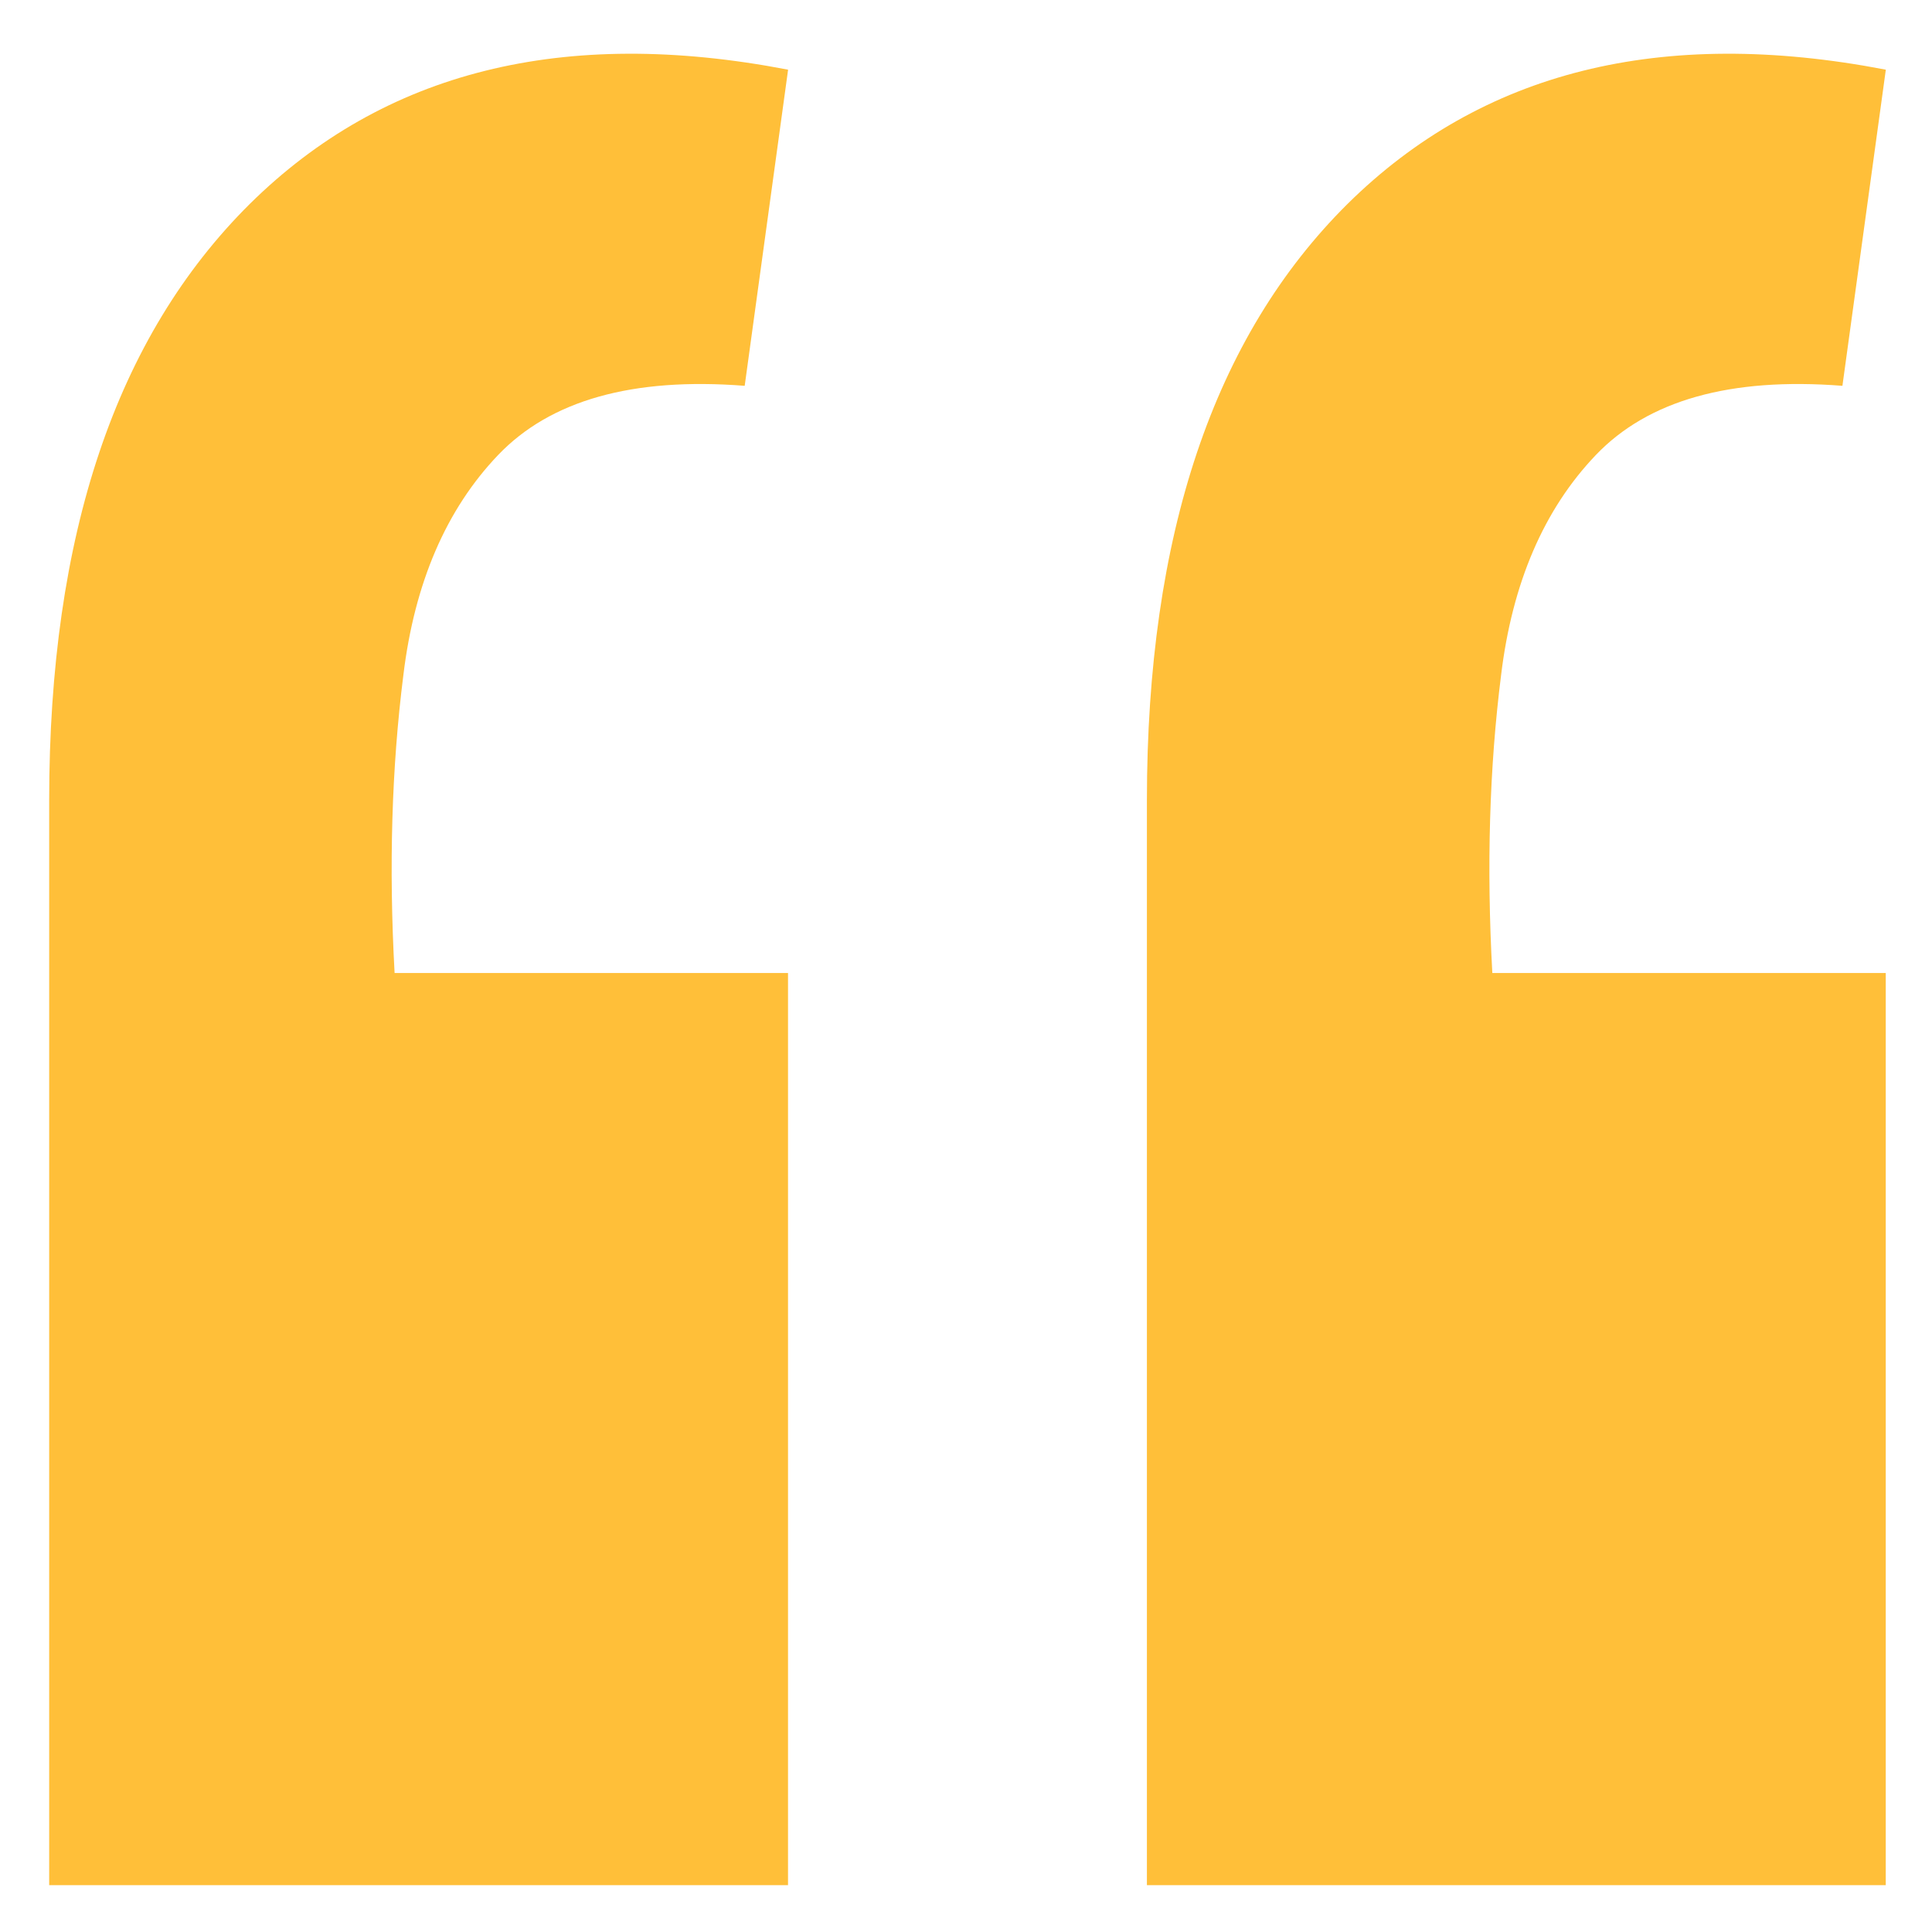
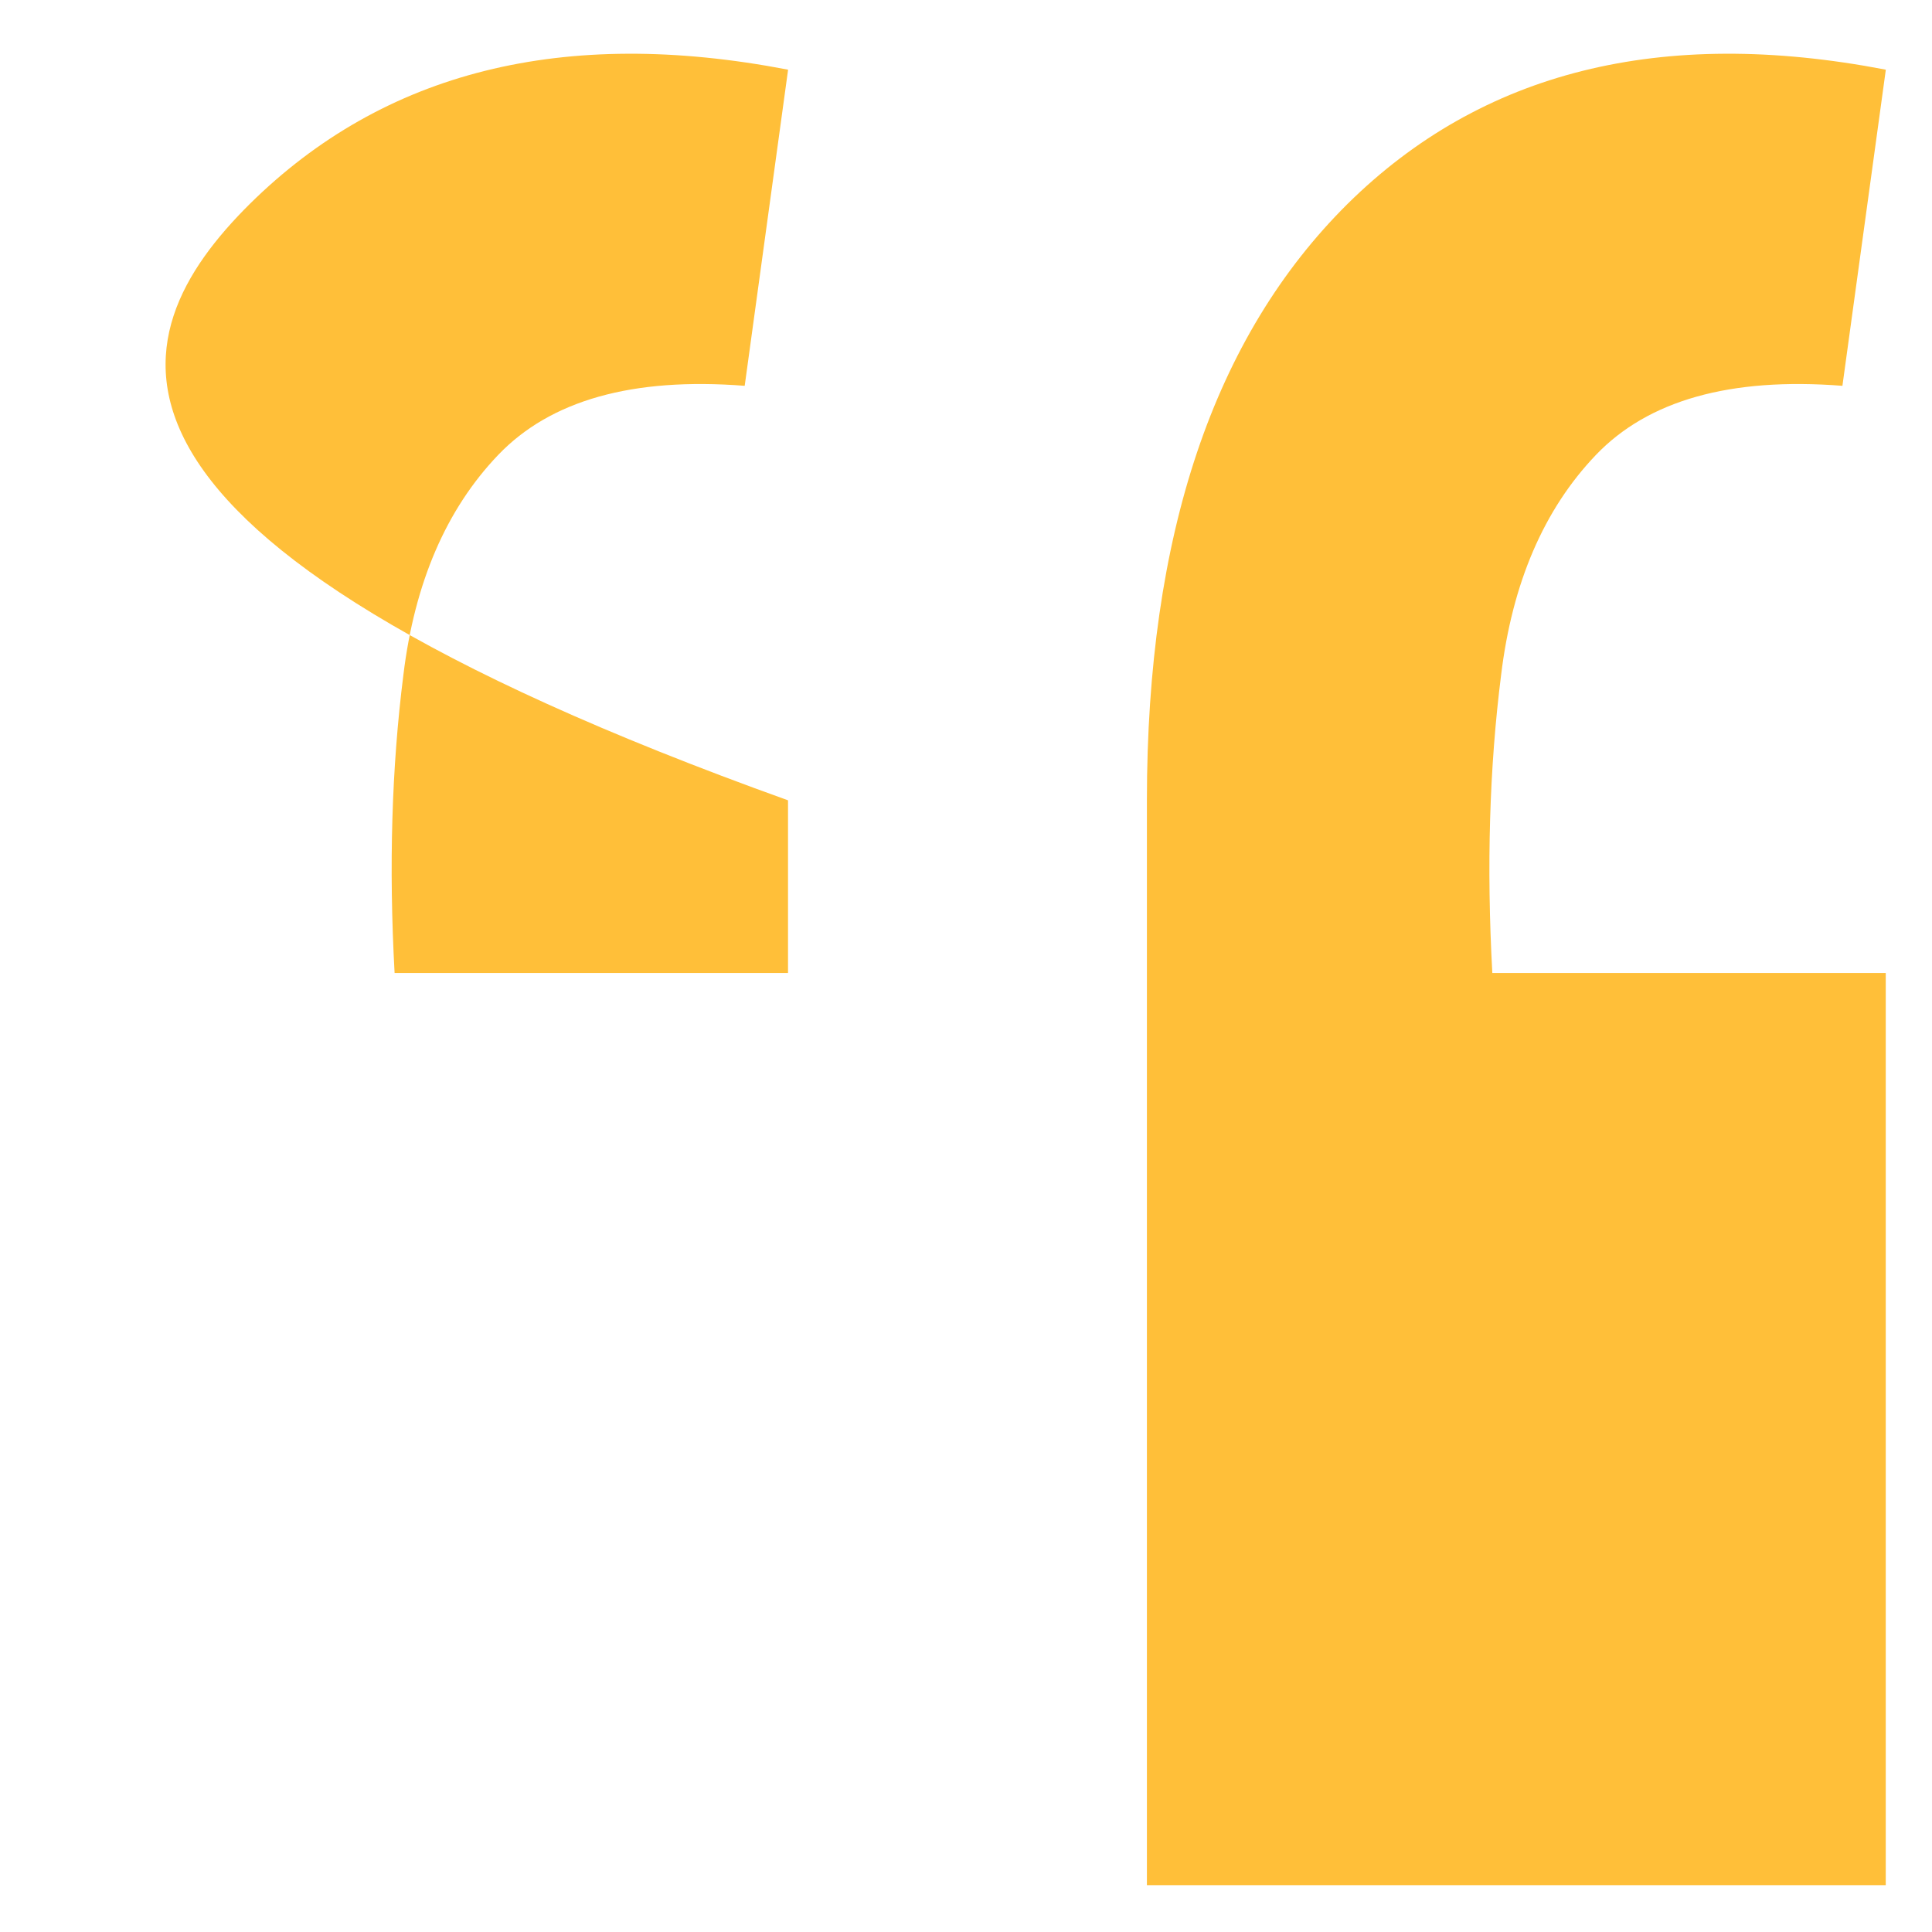
<svg xmlns="http://www.w3.org/2000/svg" width="33" height="33" viewBox="0 0 33 33" fill="none">
-   <path d="M13.46 1.2L12.72 6.59C10.8 6.44 9.4 6.84 8.51 7.77C7.62 8.7 7.08 9.96 6.89 11.53C6.69 13.11 6.64 14.8 6.74 16.62H13.46V32.2H0.84V13.67C0.84 9.14 1.98 5.75 4.27 3.48C6.56 1.22 9.62 0.45 13.46 1.19V1.2ZM32.21 1.2L31.47 6.59C29.55 6.44 28.15 6.84 27.26 7.77C26.37 8.7 25.83 9.96 25.64 11.53C25.44 13.11 25.39 14.8 25.49 16.62H32.21V32.2H19.59V13.67C19.59 9.14 20.73 5.75 23.02 3.48C25.31 1.22 28.37 0.45 32.21 1.19V1.2Z" fill="#FFBF39" />
+   <path d="M13.46 1.2L12.72 6.59C10.8 6.44 9.4 6.84 8.51 7.77C7.62 8.7 7.08 9.96 6.89 11.53C6.69 13.11 6.64 14.8 6.74 16.62H13.46V32.2V13.67C0.84 9.14 1.98 5.75 4.27 3.48C6.56 1.22 9.62 0.45 13.46 1.19V1.2ZM32.21 1.2L31.47 6.59C29.55 6.44 28.15 6.84 27.26 7.77C26.37 8.7 25.83 9.96 25.64 11.53C25.44 13.11 25.39 14.8 25.49 16.62H32.21V32.2H19.59V13.67C19.59 9.14 20.73 5.75 23.02 3.48C25.31 1.22 28.37 0.45 32.21 1.19V1.2Z" fill="#FFBF39" />
</svg>